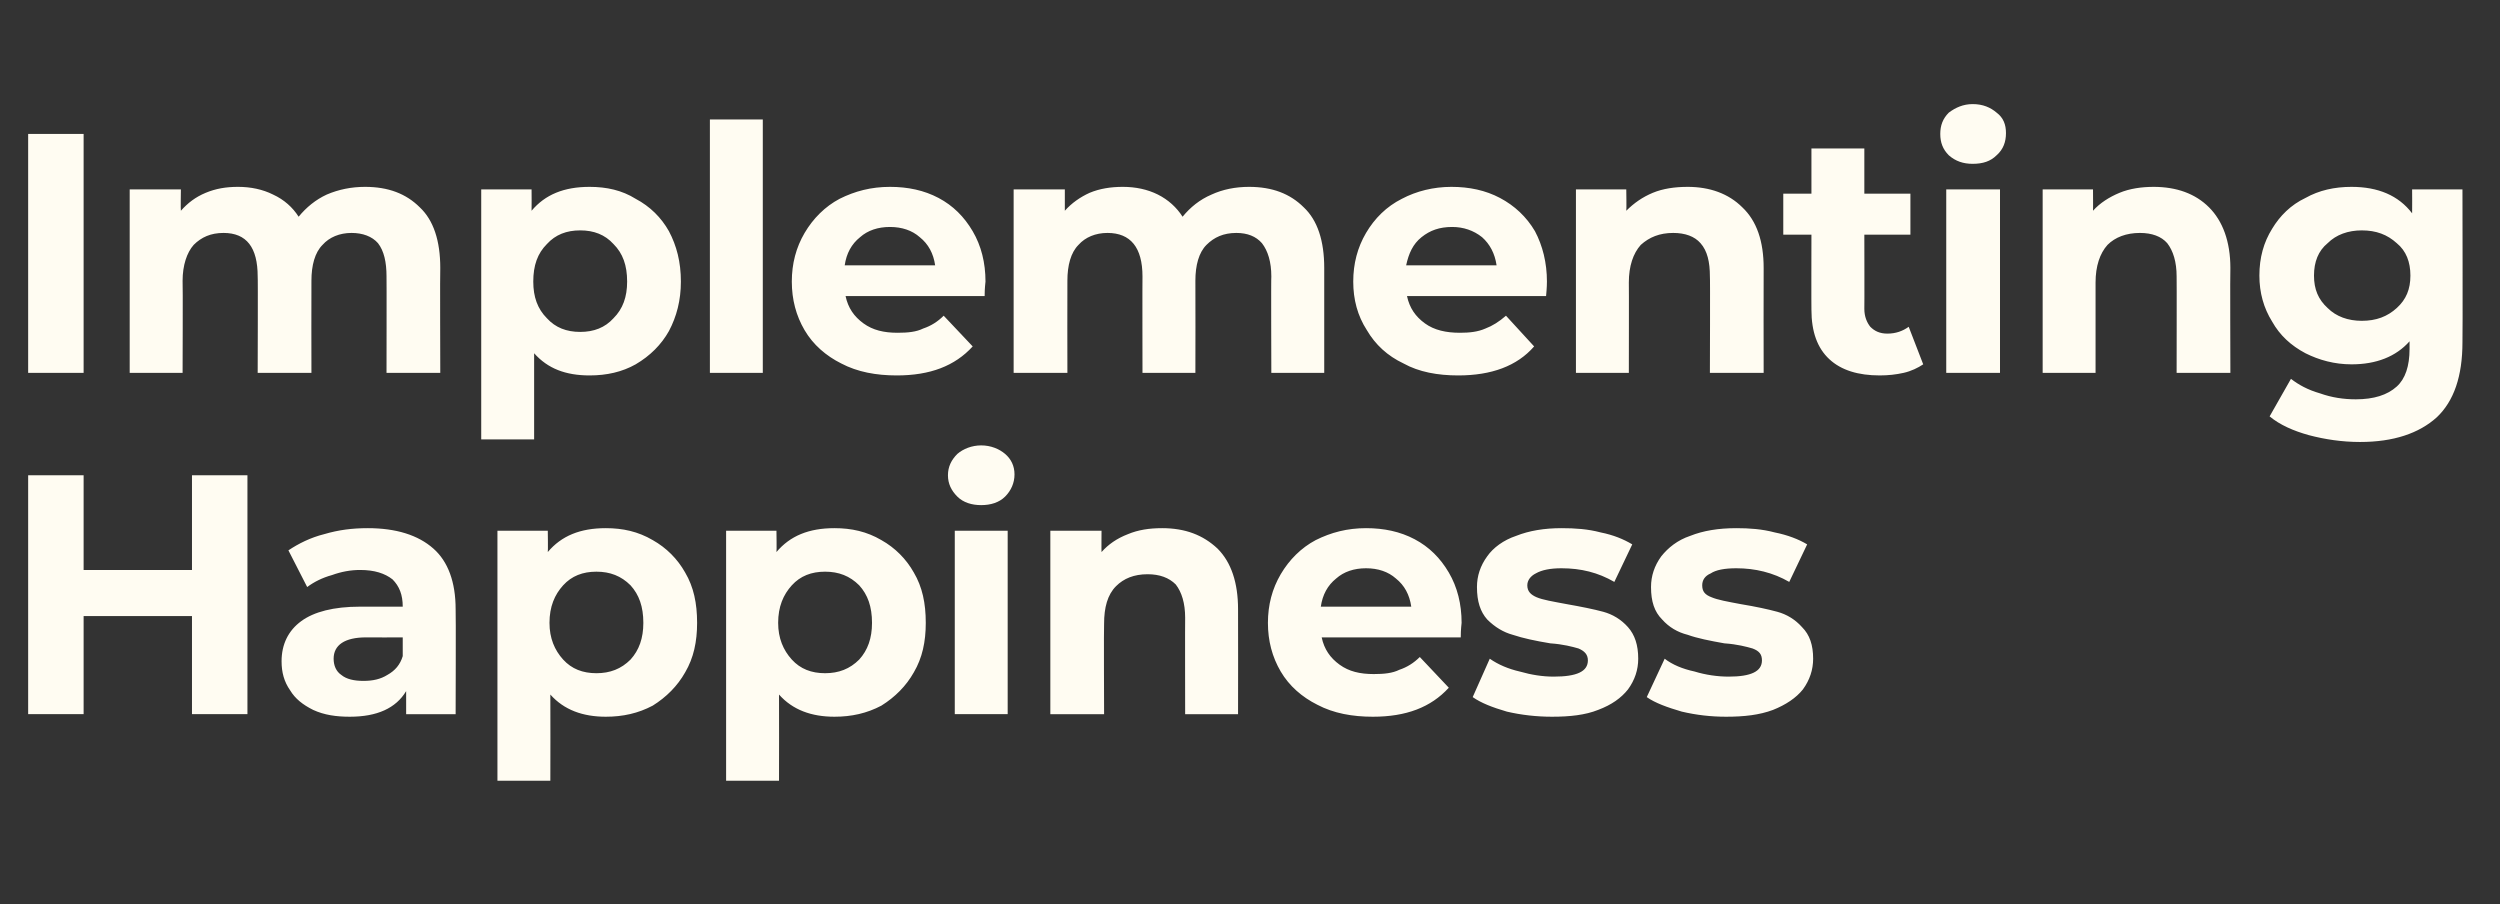
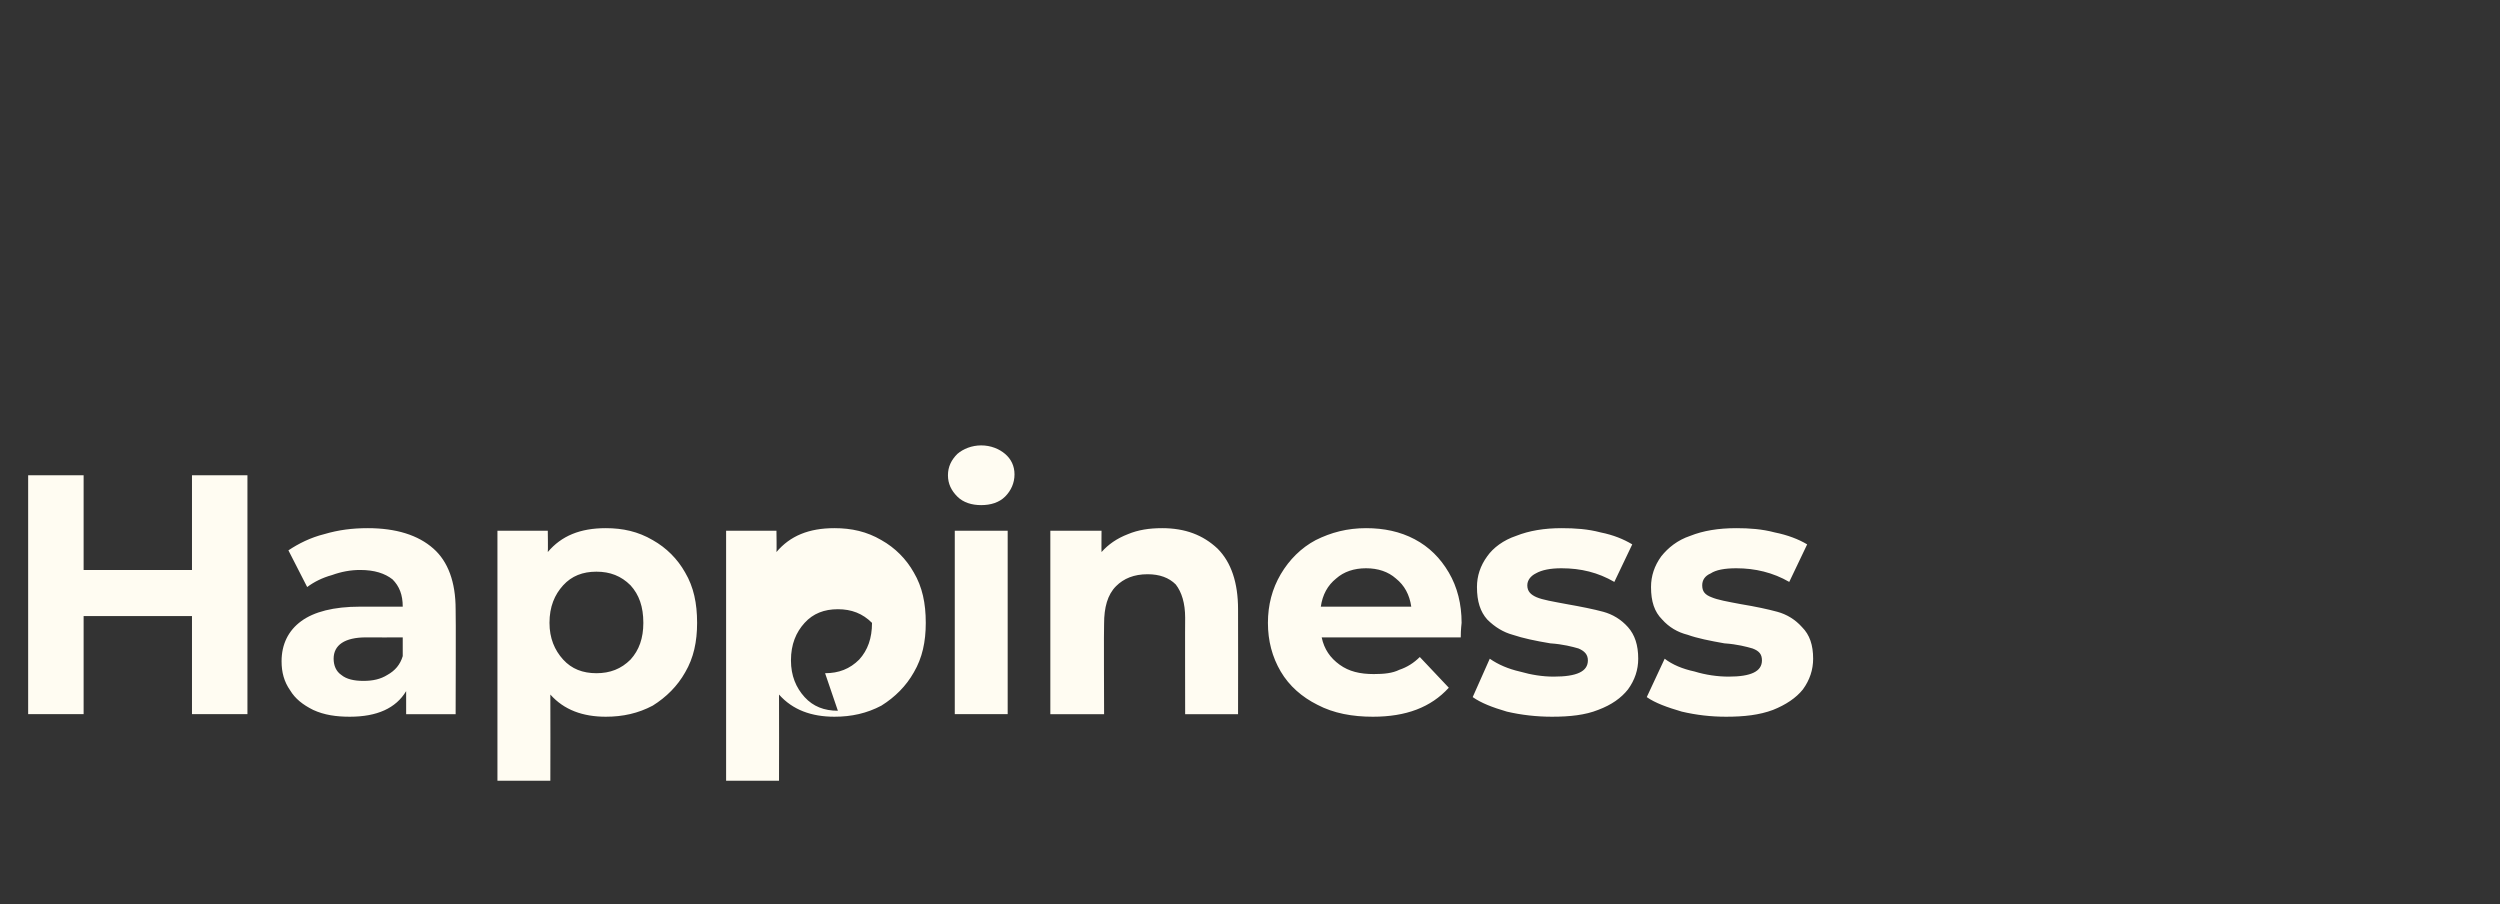
<svg xmlns="http://www.w3.org/2000/svg" version="1.1" width="293px" height="106px" viewBox="0 -5 293 106" style="top:-5px">
  <rect x="0" y="-5" width="293" height="106" fill="#333333" stroke="none" />
  <desc>Implementing Happiness</desc>
  <defs />
  <g id="Polygon19969">
-     <path d="m29 50.7l0 28l-6.5 0l0-11.5l-12.7 0l0 11.5l-6.5 0l0-28l6.5 0l0 11.1l12.7 0l0-11.1l6.5 0zm14.1 6.2c3.3 0 5.9.8 7.7 2.4c1.7 1.5 2.6 3.9 2.6 7.1c.04.04 0 12.3 0 12.3l-5.8 0c0 0 0-2.66 0-2.7c-1.2 2-3.4 3-6.6 3c-1.6 0-3-.2-4.3-.8c-1.2-.6-2.1-1.3-2.7-2.3c-.7-1-1-2.1-1-3.4c0-2 .8-3.6 2.3-4.7c1.5-1.1 3.8-1.7 6.9-1.7c0 0 5 0 5 0c0-1.4-.4-2.4-1.2-3.2c-.9-.7-2.1-1.1-3.8-1.1c-1.1 0-2.2.2-3.3.6c-1.1.3-2.1.8-2.9 1.4c0 0-2.2-4.3-2.2-4.3c1.2-.8 2.6-1.5 4.2-1.9c1.7-.5 3.3-.7 5.1-.7c0 0 0 0 0 0zm-.5 17.9c1.1 0 2-.2 2.8-.7c.9-.5 1.5-1.2 1.8-2.2c0 .02 0-2.2 0-2.2c0 0-4.28.02-4.3 0c-2.5 0-3.8.9-3.8 2.5c0 .8.3 1.5.9 1.9c.6.5 1.5.7 2.6.7c0 0 0 0 0 0zm28.4-17.9c2 0 3.8.4 5.5 1.4c1.6.9 2.9 2.2 3.8 3.8c1 1.7 1.4 3.6 1.4 5.9c0 2.2-.4 4.1-1.4 5.8c-.9 1.6-2.2 2.9-3.8 3.9c-1.7.9-3.5 1.3-5.5 1.3c-2.7 0-4.9-.8-6.5-2.6c.02.04 0 10.1 0 10.1l-6.2 0l0-29.3l5.9 0c0 0 .04 2.48 0 2.5c1.6-1.9 3.8-2.8 6.8-2.8c0 0 0 0 0 0zm-1.1 17c1.6 0 2.9-.5 4-1.6c1-1.1 1.5-2.5 1.5-4.3c0-1.9-.5-3.3-1.5-4.4c-1.1-1.1-2.4-1.6-4-1.6c-1.6 0-2.9.5-3.9 1.6c-1 1.1-1.6 2.5-1.6 4.4c0 1.8.6 3.2 1.6 4.3c1 1.1 2.3 1.6 3.9 1.6c0 0 0 0 0 0zm27.9-17c2 0 3.8.4 5.5 1.4c1.6.9 2.9 2.2 3.8 3.8c1 1.7 1.4 3.6 1.4 5.9c0 2.2-.4 4.1-1.4 5.8c-.9 1.6-2.2 2.9-3.8 3.9c-1.7.9-3.5 1.3-5.5 1.3c-2.7 0-4.9-.8-6.5-2.6c.02.04 0 10.1 0 10.1l-6.2 0l0-29.3l5.9 0c0 0 .04 2.48 0 2.5c1.6-1.9 3.8-2.8 6.8-2.8c0 0 0 0 0 0zm-1.1 17c1.6 0 2.9-.5 4-1.6c1-1.1 1.5-2.5 1.5-4.3c0-1.9-.5-3.3-1.5-4.4c-1.1-1.1-2.4-1.6-4-1.6c-1.6 0-2.9.5-3.9 1.6c-1 1.1-1.6 2.5-1.6 4.4c0 1.8.6 3.2 1.6 4.3c1 1.1 2.3 1.6 3.9 1.6c0 0 0 0 0 0zm15.2-16.7l6.2 0l0 21.5l-6.2 0l0-21.5zm3.1-3c-1.1 0-2.1-.3-2.8-1c-.7-.7-1.1-1.5-1.1-2.5c0-1 .4-1.8 1.1-2.5c.7-.6 1.7-1 2.8-1c1.1 0 2.1.4 2.8 1c.7.6 1.1 1.4 1.1 2.4c0 1-.4 1.9-1.1 2.6c-.7.7-1.7 1-2.8 1c0 0 0 0 0 0zm21.2 2.7c2.7 0 4.8.8 6.5 2.4c1.6 1.6 2.4 4 2.4 7.1c.02 0 0 12.3 0 12.3l-6.2 0c0 0-.02-11.34 0-11.3c0-1.7-.4-3-1.1-3.9c-.8-.8-1.9-1.2-3.3-1.2c-1.6 0-2.8.5-3.7 1.4c-1 1-1.4 2.5-1.4 4.4c-.04-.02 0 10.6 0 10.6l-6.3 0l0-21.5l6 0c0 0-.02 2.52 0 2.5c.8-.9 1.8-1.6 3.1-2.1c1.2-.5 2.5-.7 4-.7c0 0 0 0 0 0zm35.1 11.1c0 .1-.1.7-.1 1.7c0 0-16.3 0-16.3 0c.3 1.4 1 2.4 2.1 3.2c1.1.8 2.4 1.1 4 1.1c1.2 0 2.2-.1 3-.5c.9-.3 1.7-.8 2.4-1.5c0 0 3.4 3.6 3.4 3.6c-2.1 2.3-5 3.4-8.9 3.4c-2.4 0-4.6-.4-6.5-1.4c-1.8-.9-3.3-2.2-4.3-3.9c-1-1.7-1.5-3.6-1.5-5.7c0-2.1.5-4 1.5-5.7c1-1.7 2.4-3.1 4.1-4c1.8-.9 3.7-1.4 5.9-1.4c2.1 0 4 .4 5.7 1.3c1.7.9 3 2.2 4 3.9c1 1.7 1.5 3.7 1.5 5.9c0 0 0 0 0 0zm-11.2-6.4c-1.4 0-2.6.4-3.5 1.2c-1 .8-1.6 1.9-1.8 3.3c0 0 10.6 0 10.6 0c-.2-1.4-.8-2.5-1.8-3.3c-.9-.8-2.1-1.2-3.5-1.2c0 0 0 0 0 0zm21.8 17.4c-1.8 0-3.6-.2-5.3-.6c-1.7-.5-3-1-4-1.7c0 0 2-4.5 2-4.5c1 .7 2.2 1.2 3.5 1.5c1.4.4 2.7.6 4 .6c2.7 0 4-.6 4-1.9c0-.7-.4-1.1-1.1-1.4c-.7-.2-1.8-.5-3.3-.6c-1.8-.3-3.2-.6-4.4-1c-1.1-.3-2.1-.9-3-1.8c-.8-.9-1.2-2.1-1.2-3.8c0-1.3.4-2.5 1.2-3.6c.7-1 1.9-1.9 3.4-2.4c1.5-.6 3.3-.9 5.3-.9c1.6 0 3.1.1 4.6.5c1.5.3 2.7.8 3.7 1.4c0 0-2.1 4.4-2.1 4.4c-1.9-1.1-3.9-1.6-6.2-1.6c-1.3 0-2.3.2-3 .6c-.6.3-1 .8-1 1.4c0 .7.4 1.1 1.1 1.4c.7.3 1.9.5 3.5.8c1.7.3 3.2.6 4.3.9c1.1.3 2.1.9 2.9 1.8c.8.9 1.2 2.1 1.2 3.7c0 1.3-.4 2.5-1.2 3.6c-.8 1-1.9 1.8-3.5 2.4c-1.5.6-3.3.8-5.4.8c0 0 0 0 0 0zm20.4 0c-1.8 0-3.5-.2-5.2-.6c-1.7-.5-3.1-1-4.1-1.7c0 0 2.1-4.5 2.1-4.5c.9.7 2.1 1.2 3.5 1.5c1.3.4 2.7.6 4 .6c2.6 0 3.9-.6 3.9-1.9c0-.7-.3-1.1-1.1-1.4c-.7-.2-1.8-.5-3.3-.6c-1.7-.3-3.2-.6-4.3-1c-1.2-.3-2.2-.9-3-1.8c-.9-.9-1.3-2.1-1.3-3.8c0-1.3.4-2.5 1.2-3.6c.8-1 1.9-1.9 3.4-2.4c1.5-.6 3.3-.9 5.4-.9c1.5 0 3 .1 4.5.5c1.5.3 2.8.8 3.8 1.4c0 0-2.1 4.4-2.1 4.4c-1.9-1.1-4-1.6-6.2-1.6c-1.4 0-2.4.2-3 .6c-.7.3-1 .8-1 1.4c0 .7.3 1.1 1.1 1.4c.7.3 1.8.5 3.4.8c1.8.3 3.2.6 4.3.9c1.1.3 2.1.9 2.9 1.8c.9.9 1.3 2.1 1.3 3.7c0 1.3-.4 2.5-1.2 3.6c-.8 1-2 1.8-3.5 2.4c-1.6.6-3.4.8-5.5.8c0 0 0 0 0 0z" stroke="none" fill="#fffcf2" />
+     <path d="m29 50.7l0 28l-6.5 0l0-11.5l-12.7 0l0 11.5l-6.5 0l0-28l6.5 0l0 11.1l12.7 0l0-11.1l6.5 0zm14.1 6.2c3.3 0 5.9.8 7.7 2.4c1.7 1.5 2.6 3.9 2.6 7.1c.04.04 0 12.3 0 12.3l-5.8 0c0 0 0-2.66 0-2.7c-1.2 2-3.4 3-6.6 3c-1.6 0-3-.2-4.3-.8c-1.2-.6-2.1-1.3-2.7-2.3c-.7-1-1-2.1-1-3.4c0-2 .8-3.6 2.3-4.7c1.5-1.1 3.8-1.7 6.9-1.7c0 0 5 0 5 0c0-1.4-.4-2.4-1.2-3.2c-.9-.7-2.1-1.1-3.8-1.1c-1.1 0-2.2.2-3.3.6c-1.1.3-2.1.8-2.9 1.4c0 0-2.2-4.3-2.2-4.3c1.2-.8 2.6-1.5 4.2-1.9c1.7-.5 3.3-.7 5.1-.7c0 0 0 0 0 0zm-.5 17.9c1.1 0 2-.2 2.8-.7c.9-.5 1.5-1.2 1.8-2.2c0 .02 0-2.2 0-2.2c0 0-4.28.02-4.3 0c-2.5 0-3.8.9-3.8 2.5c0 .8.3 1.5.9 1.9c.6.5 1.5.7 2.6.7c0 0 0 0 0 0zm28.4-17.9c2 0 3.8.4 5.5 1.4c1.6.9 2.9 2.2 3.8 3.8c1 1.7 1.4 3.6 1.4 5.9c0 2.2-.4 4.1-1.4 5.8c-.9 1.6-2.2 2.9-3.8 3.9c-1.7.9-3.5 1.3-5.5 1.3c-2.7 0-4.9-.8-6.5-2.6c.02.04 0 10.1 0 10.1l-6.2 0l0-29.3l5.9 0c0 0 .04 2.48 0 2.5c1.6-1.9 3.8-2.8 6.8-2.8c0 0 0 0 0 0zm-1.1 17c1.6 0 2.9-.5 4-1.6c1-1.1 1.5-2.5 1.5-4.3c0-1.9-.5-3.3-1.5-4.4c-1.1-1.1-2.4-1.6-4-1.6c-1.6 0-2.9.5-3.9 1.6c-1 1.1-1.6 2.5-1.6 4.4c0 1.8.6 3.2 1.6 4.3c1 1.1 2.3 1.6 3.9 1.6c0 0 0 0 0 0zm27.9-17c2 0 3.8.4 5.5 1.4c1.6.9 2.9 2.2 3.8 3.8c1 1.7 1.4 3.6 1.4 5.9c0 2.2-.4 4.1-1.4 5.8c-.9 1.6-2.2 2.9-3.8 3.9c-1.7.9-3.5 1.3-5.5 1.3c-2.7 0-4.9-.8-6.5-2.6c.02.04 0 10.1 0 10.1l-6.2 0l0-29.3l5.9 0c0 0 .04 2.48 0 2.5c1.6-1.9 3.8-2.8 6.8-2.8c0 0 0 0 0 0zm-1.1 17c1.6 0 2.9-.5 4-1.6c1-1.1 1.5-2.5 1.5-4.3c-1.1-1.1-2.4-1.6-4-1.6c-1.6 0-2.9.5-3.9 1.6c-1 1.1-1.6 2.5-1.6 4.4c0 1.8.6 3.2 1.6 4.3c1 1.1 2.3 1.6 3.9 1.6c0 0 0 0 0 0zm15.2-16.7l6.2 0l0 21.5l-6.2 0l0-21.5zm3.1-3c-1.1 0-2.1-.3-2.8-1c-.7-.7-1.1-1.5-1.1-2.5c0-1 .4-1.8 1.1-2.5c.7-.6 1.7-1 2.8-1c1.1 0 2.1.4 2.8 1c.7.6 1.1 1.4 1.1 2.4c0 1-.4 1.9-1.1 2.6c-.7.7-1.7 1-2.8 1c0 0 0 0 0 0zm21.2 2.7c2.7 0 4.8.8 6.5 2.4c1.6 1.6 2.4 4 2.4 7.1c.02 0 0 12.3 0 12.3l-6.2 0c0 0-.02-11.34 0-11.3c0-1.7-.4-3-1.1-3.9c-.8-.8-1.9-1.2-3.3-1.2c-1.6 0-2.8.5-3.7 1.4c-1 1-1.4 2.5-1.4 4.4c-.04-.02 0 10.6 0 10.6l-6.3 0l0-21.5l6 0c0 0-.02 2.52 0 2.5c.8-.9 1.8-1.6 3.1-2.1c1.2-.5 2.5-.7 4-.7c0 0 0 0 0 0zm35.1 11.1c0 .1-.1.7-.1 1.7c0 0-16.3 0-16.3 0c.3 1.4 1 2.4 2.1 3.2c1.1.8 2.4 1.1 4 1.1c1.2 0 2.2-.1 3-.5c.9-.3 1.7-.8 2.4-1.5c0 0 3.4 3.6 3.4 3.6c-2.1 2.3-5 3.4-8.9 3.4c-2.4 0-4.6-.4-6.5-1.4c-1.8-.9-3.3-2.2-4.3-3.9c-1-1.7-1.5-3.6-1.5-5.7c0-2.1.5-4 1.5-5.7c1-1.7 2.4-3.1 4.1-4c1.8-.9 3.7-1.4 5.9-1.4c2.1 0 4 .4 5.7 1.3c1.7.9 3 2.2 4 3.9c1 1.7 1.5 3.7 1.5 5.9c0 0 0 0 0 0zm-11.2-6.4c-1.4 0-2.6.4-3.5 1.2c-1 .8-1.6 1.9-1.8 3.3c0 0 10.6 0 10.6 0c-.2-1.4-.8-2.5-1.8-3.3c-.9-.8-2.1-1.2-3.5-1.2c0 0 0 0 0 0zm21.8 17.4c-1.8 0-3.6-.2-5.3-.6c-1.7-.5-3-1-4-1.7c0 0 2-4.5 2-4.5c1 .7 2.2 1.2 3.5 1.5c1.4.4 2.7.6 4 .6c2.7 0 4-.6 4-1.9c0-.7-.4-1.1-1.1-1.4c-.7-.2-1.8-.5-3.3-.6c-1.8-.3-3.2-.6-4.4-1c-1.1-.3-2.1-.9-3-1.8c-.8-.9-1.2-2.1-1.2-3.8c0-1.3.4-2.5 1.2-3.6c.7-1 1.9-1.9 3.4-2.4c1.5-.6 3.3-.9 5.3-.9c1.6 0 3.1.1 4.6.5c1.5.3 2.7.8 3.7 1.4c0 0-2.1 4.4-2.1 4.4c-1.9-1.1-3.9-1.6-6.2-1.6c-1.3 0-2.3.2-3 .6c-.6.3-1 .8-1 1.4c0 .7.4 1.1 1.1 1.4c.7.3 1.9.5 3.5.8c1.7.3 3.2.6 4.3.9c1.1.3 2.1.9 2.9 1.8c.8.9 1.2 2.1 1.2 3.7c0 1.3-.4 2.5-1.2 3.6c-.8 1-1.9 1.8-3.5 2.4c-1.5.6-3.3.8-5.4.8c0 0 0 0 0 0zm20.4 0c-1.8 0-3.5-.2-5.2-.6c-1.7-.5-3.1-1-4.1-1.7c0 0 2.1-4.5 2.1-4.5c.9.7 2.1 1.2 3.5 1.5c1.3.4 2.7.6 4 .6c2.6 0 3.9-.6 3.9-1.9c0-.7-.3-1.1-1.1-1.4c-.7-.2-1.8-.5-3.3-.6c-1.7-.3-3.2-.6-4.3-1c-1.2-.3-2.2-.9-3-1.8c-.9-.9-1.3-2.1-1.3-3.8c0-1.3.4-2.5 1.2-3.6c.8-1 1.9-1.9 3.4-2.4c1.5-.6 3.3-.9 5.4-.9c1.5 0 3 .1 4.5.5c1.5.3 2.8.8 3.8 1.4c0 0-2.1 4.4-2.1 4.4c-1.9-1.1-4-1.6-6.2-1.6c-1.4 0-2.4.2-3 .6c-.7.3-1 .8-1 1.4c0 .7.3 1.1 1.1 1.4c.7.3 1.8.5 3.4.8c1.8.3 3.2.6 4.3.9c1.1.3 2.1.9 2.9 1.8c.9.9 1.3 2.1 1.3 3.7c0 1.3-.4 2.5-1.2 3.6c-.8 1-2 1.8-3.5 2.4c-1.6.6-3.4.8-5.5.8c0 0 0 0 0 0z" stroke="none" fill="#fffcf2" />
  </g>
  <g id="Polygon19968">
-     <path d="m3.3 10.7l6.5 0l0 28l-6.5 0l0-28zm39.5 6.2c2.7 0 4.8.8 6.4 2.4c1.6 1.5 2.4 3.9 2.4 7.1c-.04 0 0 12.3 0 12.3l-6.3 0c0 0 .02-11.34 0-11.3c0-1.7-.3-3-1-3.9c-.7-.8-1.8-1.2-3.1-1.2c-1.4 0-2.6.5-3.4 1.4c-.9.9-1.3 2.4-1.3 4.2c-.02.02 0 10.8 0 10.8l-6.3 0c0 0 .04-11.34 0-11.3c0-3.4-1.3-5.1-4-5.1c-1.5 0-2.6.5-3.5 1.4c-.8.9-1.3 2.4-1.3 4.2c.04.02 0 10.8 0 10.8l-6.2 0l0-21.5l6 0c0 0-.04 2.48 0 2.5c.8-.9 1.7-1.6 2.9-2.1c1.2-.5 2.4-.7 3.8-.7c1.5 0 2.9.3 4.1.9c1.3.6 2.3 1.5 3 2.6c.9-1.1 2-2 3.3-2.6c1.4-.6 2.9-.9 4.5-.9c0 0 0 0 0 0zm26.3 0c2 0 3.8.4 5.4 1.4c1.7.9 3 2.2 3.9 3.8c.9 1.7 1.4 3.6 1.4 5.9c0 2.2-.5 4.1-1.4 5.8c-.9 1.6-2.2 2.9-3.9 3.9c-1.6.9-3.4 1.3-5.4 1.3c-2.8 0-4.9-.8-6.5-2.6c0 .04 0 10.1 0 10.1l-6.2 0l0-29.3l5.9 0c0 0 .02 2.48 0 2.5c1.6-1.9 3.8-2.8 6.8-2.8c0 0 0 0 0 0zm-1.1 17c1.6 0 2.9-.5 3.9-1.6c1.1-1.1 1.6-2.5 1.6-4.3c0-1.9-.5-3.3-1.6-4.4c-1-1.1-2.3-1.6-3.9-1.6c-1.6 0-2.9.5-3.9 1.6c-1.1 1.1-1.6 2.5-1.6 4.4c0 1.8.5 3.2 1.6 4.3c1 1.1 2.3 1.6 3.9 1.6c0 0 0 0 0 0zm15.2-24.9l6.2 0l0 29.7l-6.2 0l0-29.7zm32.3 19c0 .1-.1.7-.1 1.7c0 0-16.3 0-16.3 0c.3 1.4 1 2.4 2.1 3.2c1.1.8 2.4 1.1 4 1.1c1.2 0 2.2-.1 3-.5c.9-.3 1.7-.8 2.4-1.5c0 0 3.4 3.6 3.4 3.6c-2.1 2.3-5 3.4-8.9 3.4c-2.4 0-4.6-.4-6.5-1.4c-1.8-.9-3.3-2.2-4.3-3.9c-1-1.7-1.5-3.6-1.5-5.7c0-2.1.5-4 1.5-5.7c1-1.7 2.4-3.1 4.1-4c1.8-.9 3.7-1.4 5.9-1.4c2.1 0 4 .4 5.7 1.3c1.7.9 3 2.2 4 3.9c1 1.7 1.5 3.7 1.5 5.9c0 0 0 0 0 0zm-11.2-6.4c-1.4 0-2.6.4-3.5 1.2c-1 .8-1.6 1.9-1.8 3.3c0 0 10.6 0 10.6 0c-.2-1.4-.8-2.5-1.8-3.3c-.9-.8-2.1-1.2-3.5-1.2c0 0 0 0 0 0zm42.1-4.7c2.7 0 4.8.8 6.4 2.4c1.6 1.5 2.4 3.9 2.4 7.1c0 0 0 12.3 0 12.3l-6.2 0c0 0-.04-11.34 0-11.3c0-1.7-.4-3-1.1-3.9c-.7-.8-1.7-1.2-3-1.2c-1.5 0-2.6.5-3.5 1.4c-.9.9-1.3 2.4-1.3 4.2c.02.02 0 10.8 0 10.8l-6.2 0c0 0-.02-11.34 0-11.3c0-3.4-1.4-5.1-4.1-5.1c-1.4 0-2.6.5-3.4 1.4c-.9.9-1.3 2.4-1.3 4.2c-.02.02 0 10.8 0 10.8l-6.3 0l0-21.5l6 0c0 0 0 2.48 0 2.5c.8-.9 1.8-1.6 2.9-2.1c1.2-.5 2.5-.7 3.9-.7c1.5 0 2.9.3 4.1.9c1.2.6 2.2 1.5 2.9 2.6c.9-1.1 2-2 3.4-2.6c1.3-.6 2.8-.9 4.4-.9c0 0 0 0 0 0zm34.9 11.1c0 .1 0 .7-.1 1.7c0 0-16.3 0-16.3 0c.3 1.4 1 2.4 2.1 3.2c1.1.8 2.5 1.1 4.1 1.1c1.1 0 2.1-.1 3-.5c.8-.3 1.6-.8 2.4-1.5c0 0 3.3 3.6 3.3 3.6c-2 2.3-5 3.4-8.9 3.4c-2.4 0-4.6-.4-6.4-1.4c-1.9-.9-3.3-2.2-4.3-3.9c-1.1-1.7-1.6-3.6-1.6-5.7c0-2.1.5-4 1.5-5.7c1-1.7 2.4-3.1 4.2-4c1.7-.9 3.7-1.4 5.8-1.4c2.1 0 4 .4 5.7 1.3c1.7.9 3.1 2.2 4.1 3.9c.9 1.7 1.4 3.7 1.4 5.9c0 0 0 0 0 0zm-11.1-6.4c-1.5 0-2.6.4-3.6 1.2c-1 .8-1.5 1.9-1.8 3.3c0 0 10.6 0 10.6 0c-.2-1.4-.8-2.5-1.7-3.3c-1-.8-2.2-1.2-3.5-1.2c0 0 0 0 0 0zm27.6-4.7c2.6 0 4.8.8 6.4 2.4c1.7 1.6 2.5 4 2.5 7.1c-.02 0 0 12.3 0 12.3l-6.3 0c0 0 .04-11.34 0-11.3c0-1.7-.3-3-1.1-3.9c-.7-.8-1.8-1.2-3.2-1.2c-1.6 0-2.8.5-3.8 1.4c-.9 1-1.4 2.5-1.4 4.4c.02-.02 0 10.6 0 10.6l-6.2 0l0-21.5l5.9 0c0 0 .04 2.52 0 2.5c.9-.9 1.9-1.6 3.1-2.1c1.2-.5 2.6-.7 4.1-.7c0 0 0 0 0 0zm27.6 20.8c-.6.4-1.4.8-2.3 1c-.9.2-1.8.3-2.8.3c-2.5 0-4.5-.6-5.9-1.9c-1.4-1.3-2.1-3.2-2.1-5.8c-.02.02 0-8.8 0-8.8l-3.3 0l0-4.8l3.3 0l0-5.3l6.2 0l0 5.3l5.4 0l0 4.8l-5.4 0c0 0 .02 8.74 0 8.7c0 .9.3 1.6.7 2.1c.5.5 1.1.8 2 .8c1 0 1.8-.3 2.5-.8c0 0 1.7 4.4 1.7 4.4zm2.7-20.5l6.3 0l0 21.5l-6.3 0l0-21.5zm3.1-3c-1.1 0-2-.3-2.8-1c-.7-.7-1-1.5-1-2.5c0-1 .3-1.8 1-2.5c.8-.6 1.7-1 2.8-1c1.2 0 2.1.4 2.8 1c.8.6 1.1 1.4 1.1 2.4c0 1-.3 1.9-1.1 2.6c-.7.7-1.6 1-2.8 1c0 0 0 0 0 0zm21.2 2.7c2.7 0 4.9.8 6.5 2.4c1.6 1.6 2.5 4 2.5 7.1c-.04 0 0 12.3 0 12.3l-6.3 0c0 0 .02-11.34 0-11.3c0-1.7-.4-3-1.1-3.9c-.7-.8-1.8-1.2-3.2-1.2c-1.6 0-2.9.5-3.8 1.4c-.9 1-1.4 2.5-1.4 4.4c0-.02 0 10.6 0 10.6l-6.2 0l0-21.5l5.9 0c0 0 .02 2.52 0 2.5c.8-.9 1.9-1.6 3.1-2.1c1.2-.5 2.6-.7 4-.7c0 0 0 0 0 0zm36.2.3c0 0 .04 17.92 0 17.9c0 4-1 6.9-3 8.8c-2.1 1.9-5.1 2.9-9 2.9c-2.1 0-4.1-.3-6-.8c-1.8-.5-3.4-1.2-4.6-2.2c0 0 2.5-4.4 2.5-4.4c.9.7 2 1.3 3.4 1.7c1.4.5 2.8.7 4.2.7c2.1 0 3.7-.5 4.8-1.5c1-.9 1.5-2.4 1.5-4.4c0 0 0-.9 0-.9c-1.6 1.8-3.9 2.7-6.8 2.7c-2 0-3.8-.5-5.4-1.3c-1.7-.9-3-2.1-3.9-3.7c-1-1.6-1.5-3.4-1.5-5.4c0-2.1.5-3.9 1.5-5.5c.9-1.5 2.2-2.8 3.9-3.6c1.6-.9 3.4-1.3 5.4-1.3c3.1 0 5.5 1 7.1 3.1c.02-.04 0-2.8 0-2.8l5.9 0zm-11.8 15.4c1.7 0 3-.5 4.1-1.5c1.1-1 1.6-2.2 1.6-3.8c0-1.6-.5-2.9-1.6-3.8c-1.1-1-2.4-1.5-4.1-1.5c-1.6 0-3 .5-4 1.5c-1.1.9-1.6 2.2-1.6 3.8c0 1.6.5 2.8 1.6 3.8c1 1 2.4 1.5 4 1.5c0 0 0 0 0 0z" stroke="none" fill="#fffcf2" />
-   </g>
+     </g>
</svg>